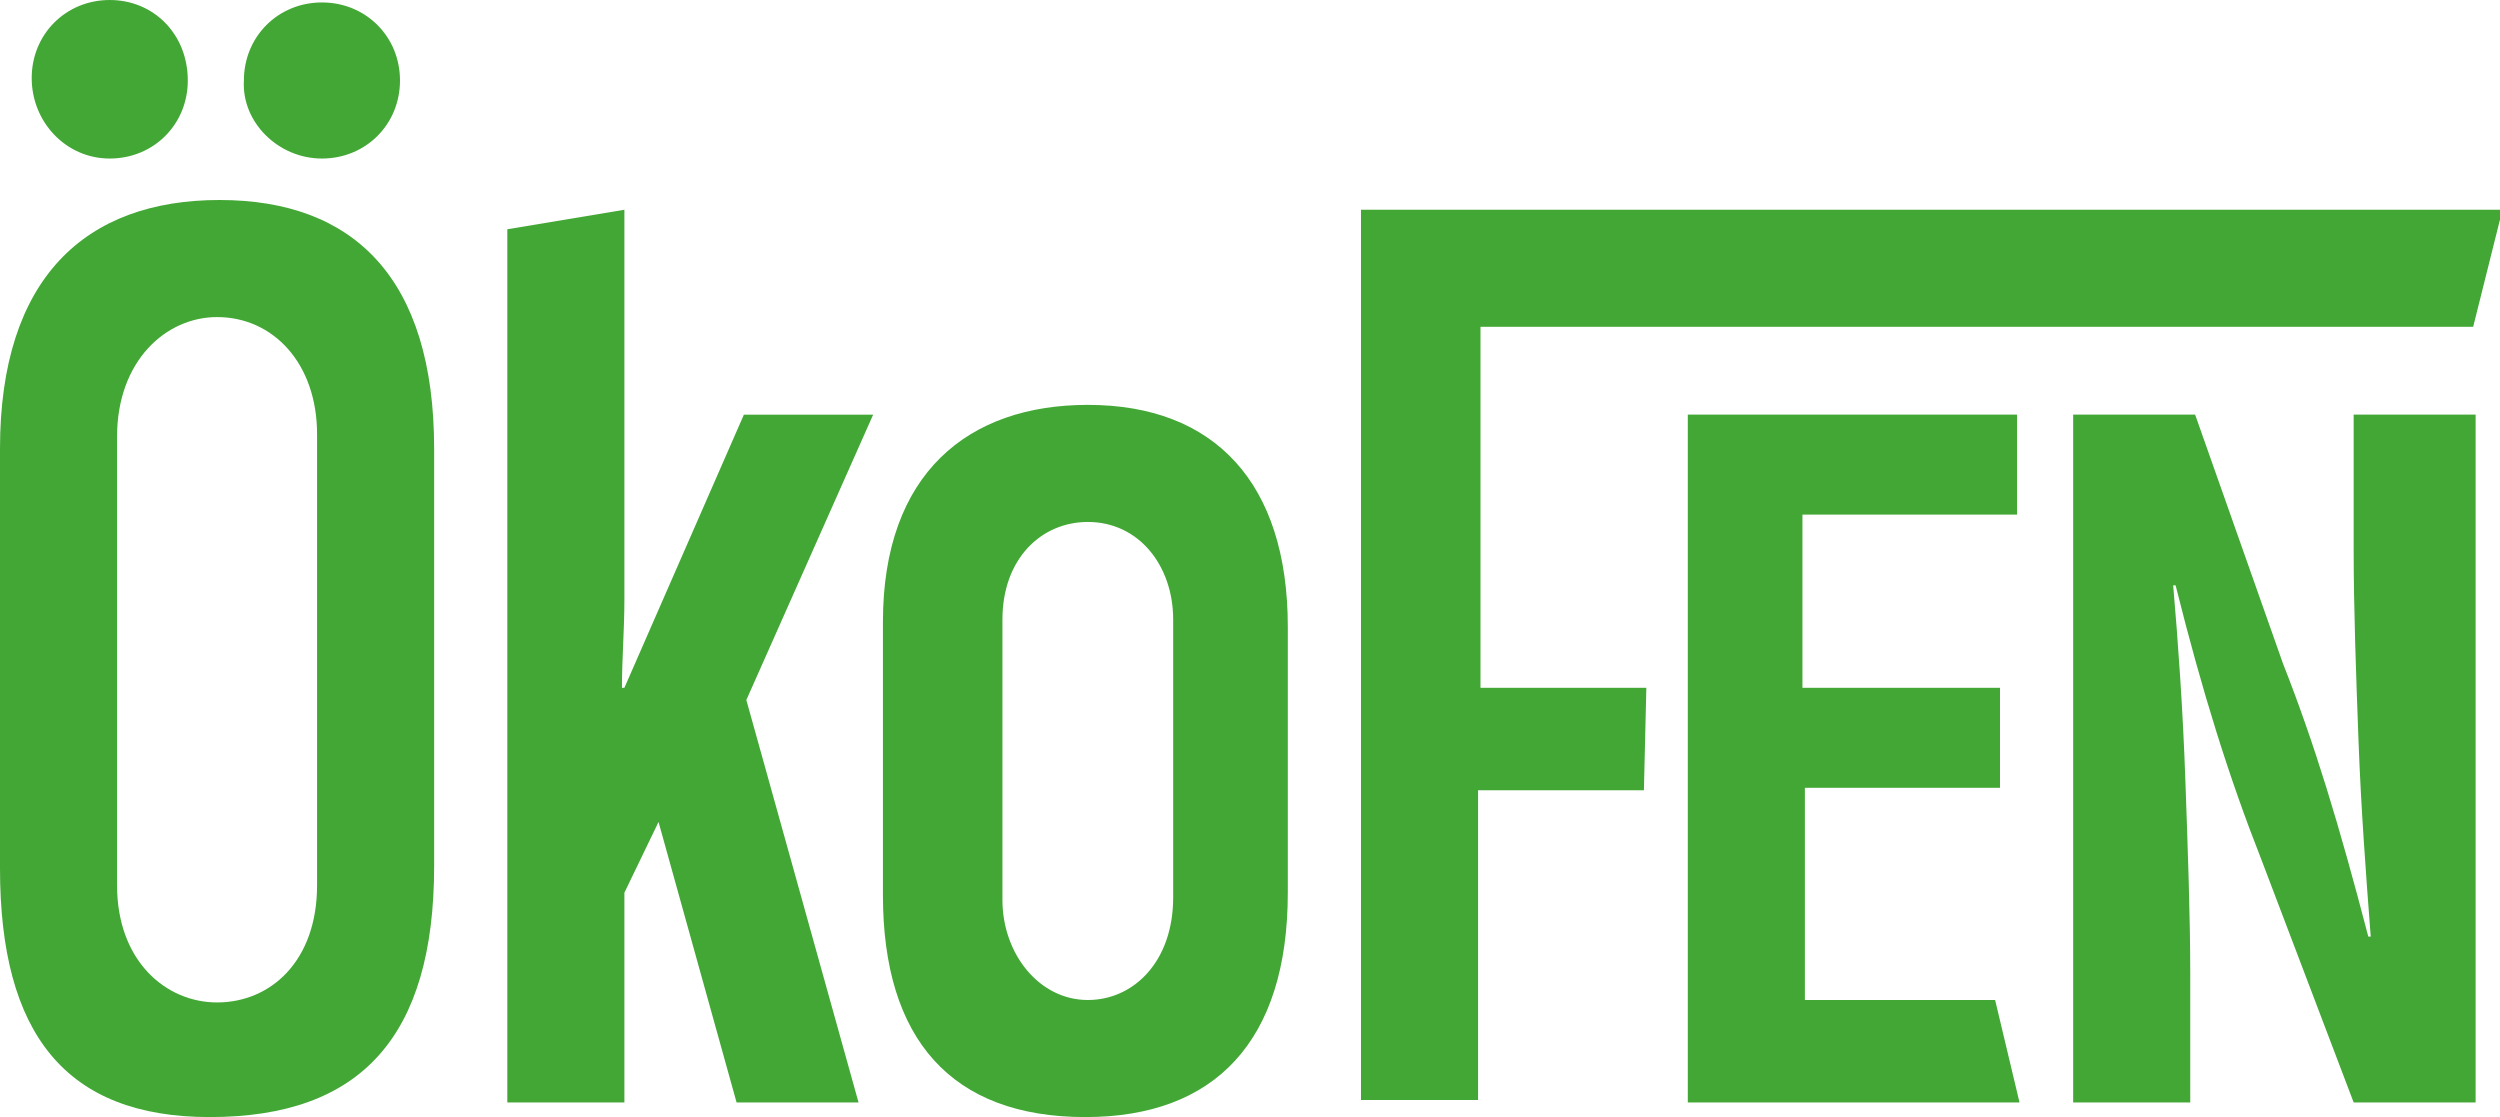
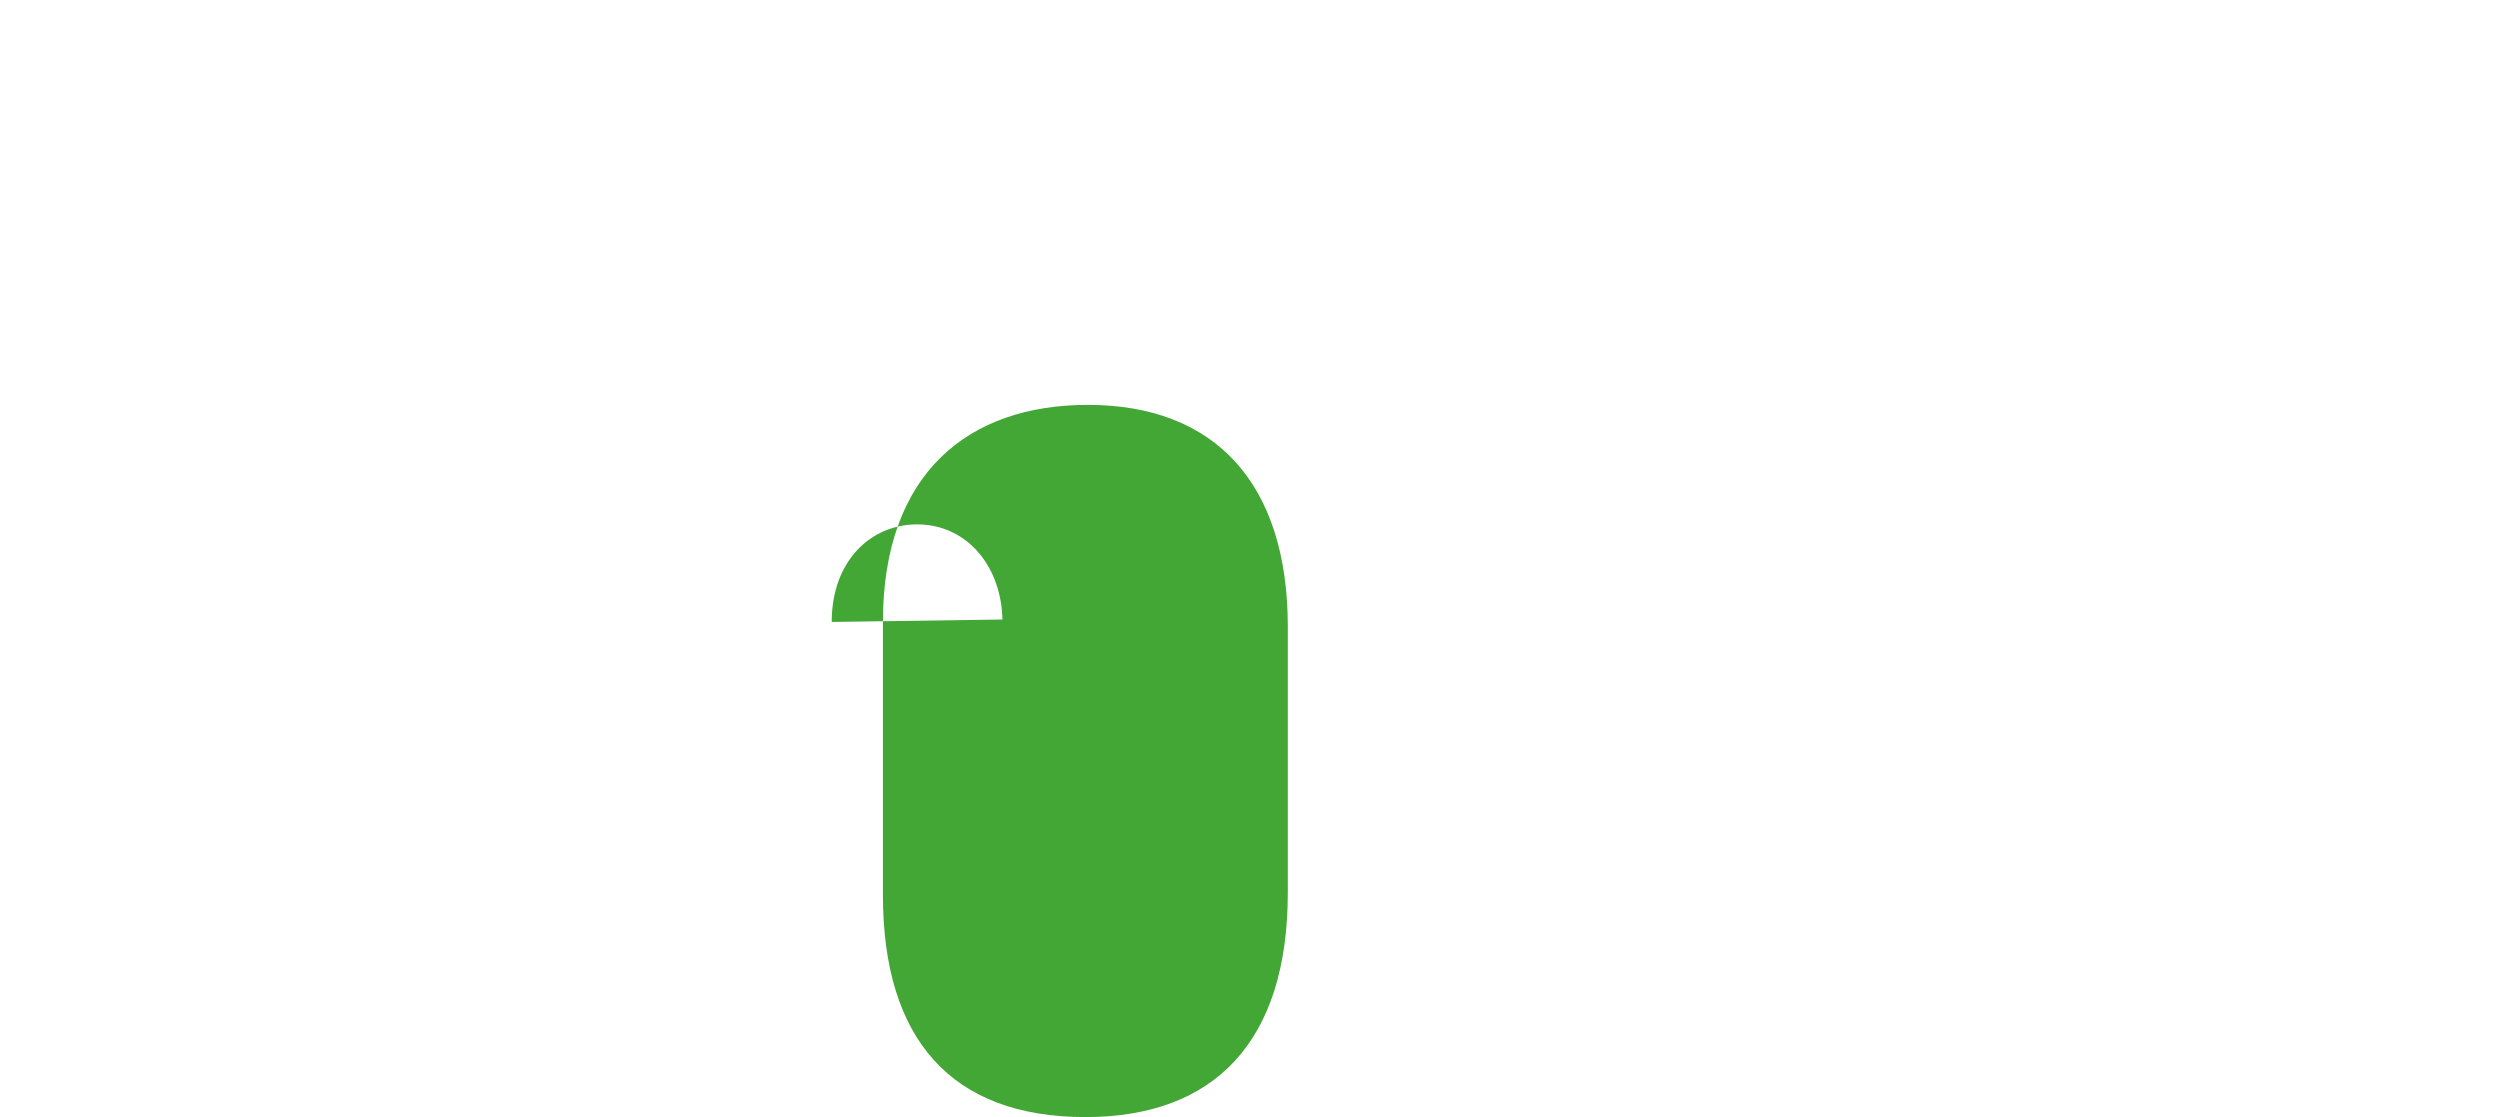
<svg xmlns="http://www.w3.org/2000/svg" enable-background="new 0 0 102.5 45.8" version="1.1" viewBox="0 0 102.5 45.8" xml:space="preserve">
  <style type="text/css">
	.st0{fill-rule:evenodd;clip-rule:evenodd;fill:#42A735;}
	.st1{fill:#42A735;}
</style>
-   <path class="st0" d="m69.2 45.2h13.6l-1-4.2h-7.8v-8.7h8v-4.1h-8.1v-7.1h8.8v-4.1h-13.5v28.2zm27.3-28.2v5.5c0 2.5 0.1 5.2 0.2 7.9s0.3 5.4 0.5 8h-0.1c-1.2-4.6-2.2-7.9-3.5-11.2l-3.6-10.2h-5v28.2h4.8v-5.3c0-2.3-0.1-5.1-0.2-7.9-0.1-2.9-0.3-5.7-0.5-8h0.1c1.1 4.4 2.2 7.9 3.5 11.2l3.8 10h5v-28.2h-5zm-29 11.2h-6.8v-14.8h40.7l1.2-4.8h-46.8v36.5h4.8v-12.7h6.8l0.1-4.2z" />
-   <path class="st1" d="m30.5 17-4.9 11.2h-0.1c0-1.2 0.1-2.4 0.1-3.6v-16l-4.8 0.8v35.8h4.8v-8.6l1.4-2.9 3.2 11.5h5l-4.6-16.5 5.2-11.7h-5.3z" />
-   <path class="st1" d="m17.8 18.4v17.1c0 7-3 10.3-9.2 10.3-5.9 0-8.6-3.4-8.6-10.2v-17.2c0-7 3.5-10.2 9-10.2s8.8 3.2 8.8 10.2m-13-0.5v18.4c0 3.1 2 4.8 4.1 4.8 2.2 0 4.1-1.7 4.1-4.8v-18.5c0-2.9-1.8-4.8-4.1-4.8-2.1 0-4.1 1.8-4.1 4.9m-0.3-11.4c1.8 0 3.2-1.4 3.2-3.2 0-1.9-1.4-3.3-3.2-3.3s-3.2 1.4-3.2 3.2 1.4 3.3 3.2 3.3m8.7 0c1.8 0 3.2-1.4 3.2-3.2s-1.4-3.2-3.2-3.2-3.2 1.4-3.2 3.2c-0.1 1.7 1.4 3.2 3.2 3.2" />
-   <path class="st1" d="m52.8 25.7v10.9c0 6.1-3 9.2-8.3 9.2-5.5 0-8.3-3.2-8.3-9.1v-11.2c0-6.1 3.5-8.9 8.4-8.9 5.2 0 8.2 3.2 8.2 9.1m-11.7-0.3v11.5c0 2.2 1.5 4.1 3.5 4.1 1.9 0 3.5-1.6 3.5-4.2v-11.4c0-2.2-1.4-4-3.5-4-1.9 0-3.5 1.5-3.5 4" />
+   <path class="st1" d="m52.8 25.7v10.9c0 6.1-3 9.2-8.3 9.2-5.5 0-8.3-3.2-8.3-9.1v-11.2c0-6.1 3.5-8.9 8.4-8.9 5.2 0 8.2 3.2 8.2 9.1m-11.7-0.3v11.5v-11.4c0-2.2-1.4-4-3.5-4-1.9 0-3.5 1.5-3.5 4" />
</svg>